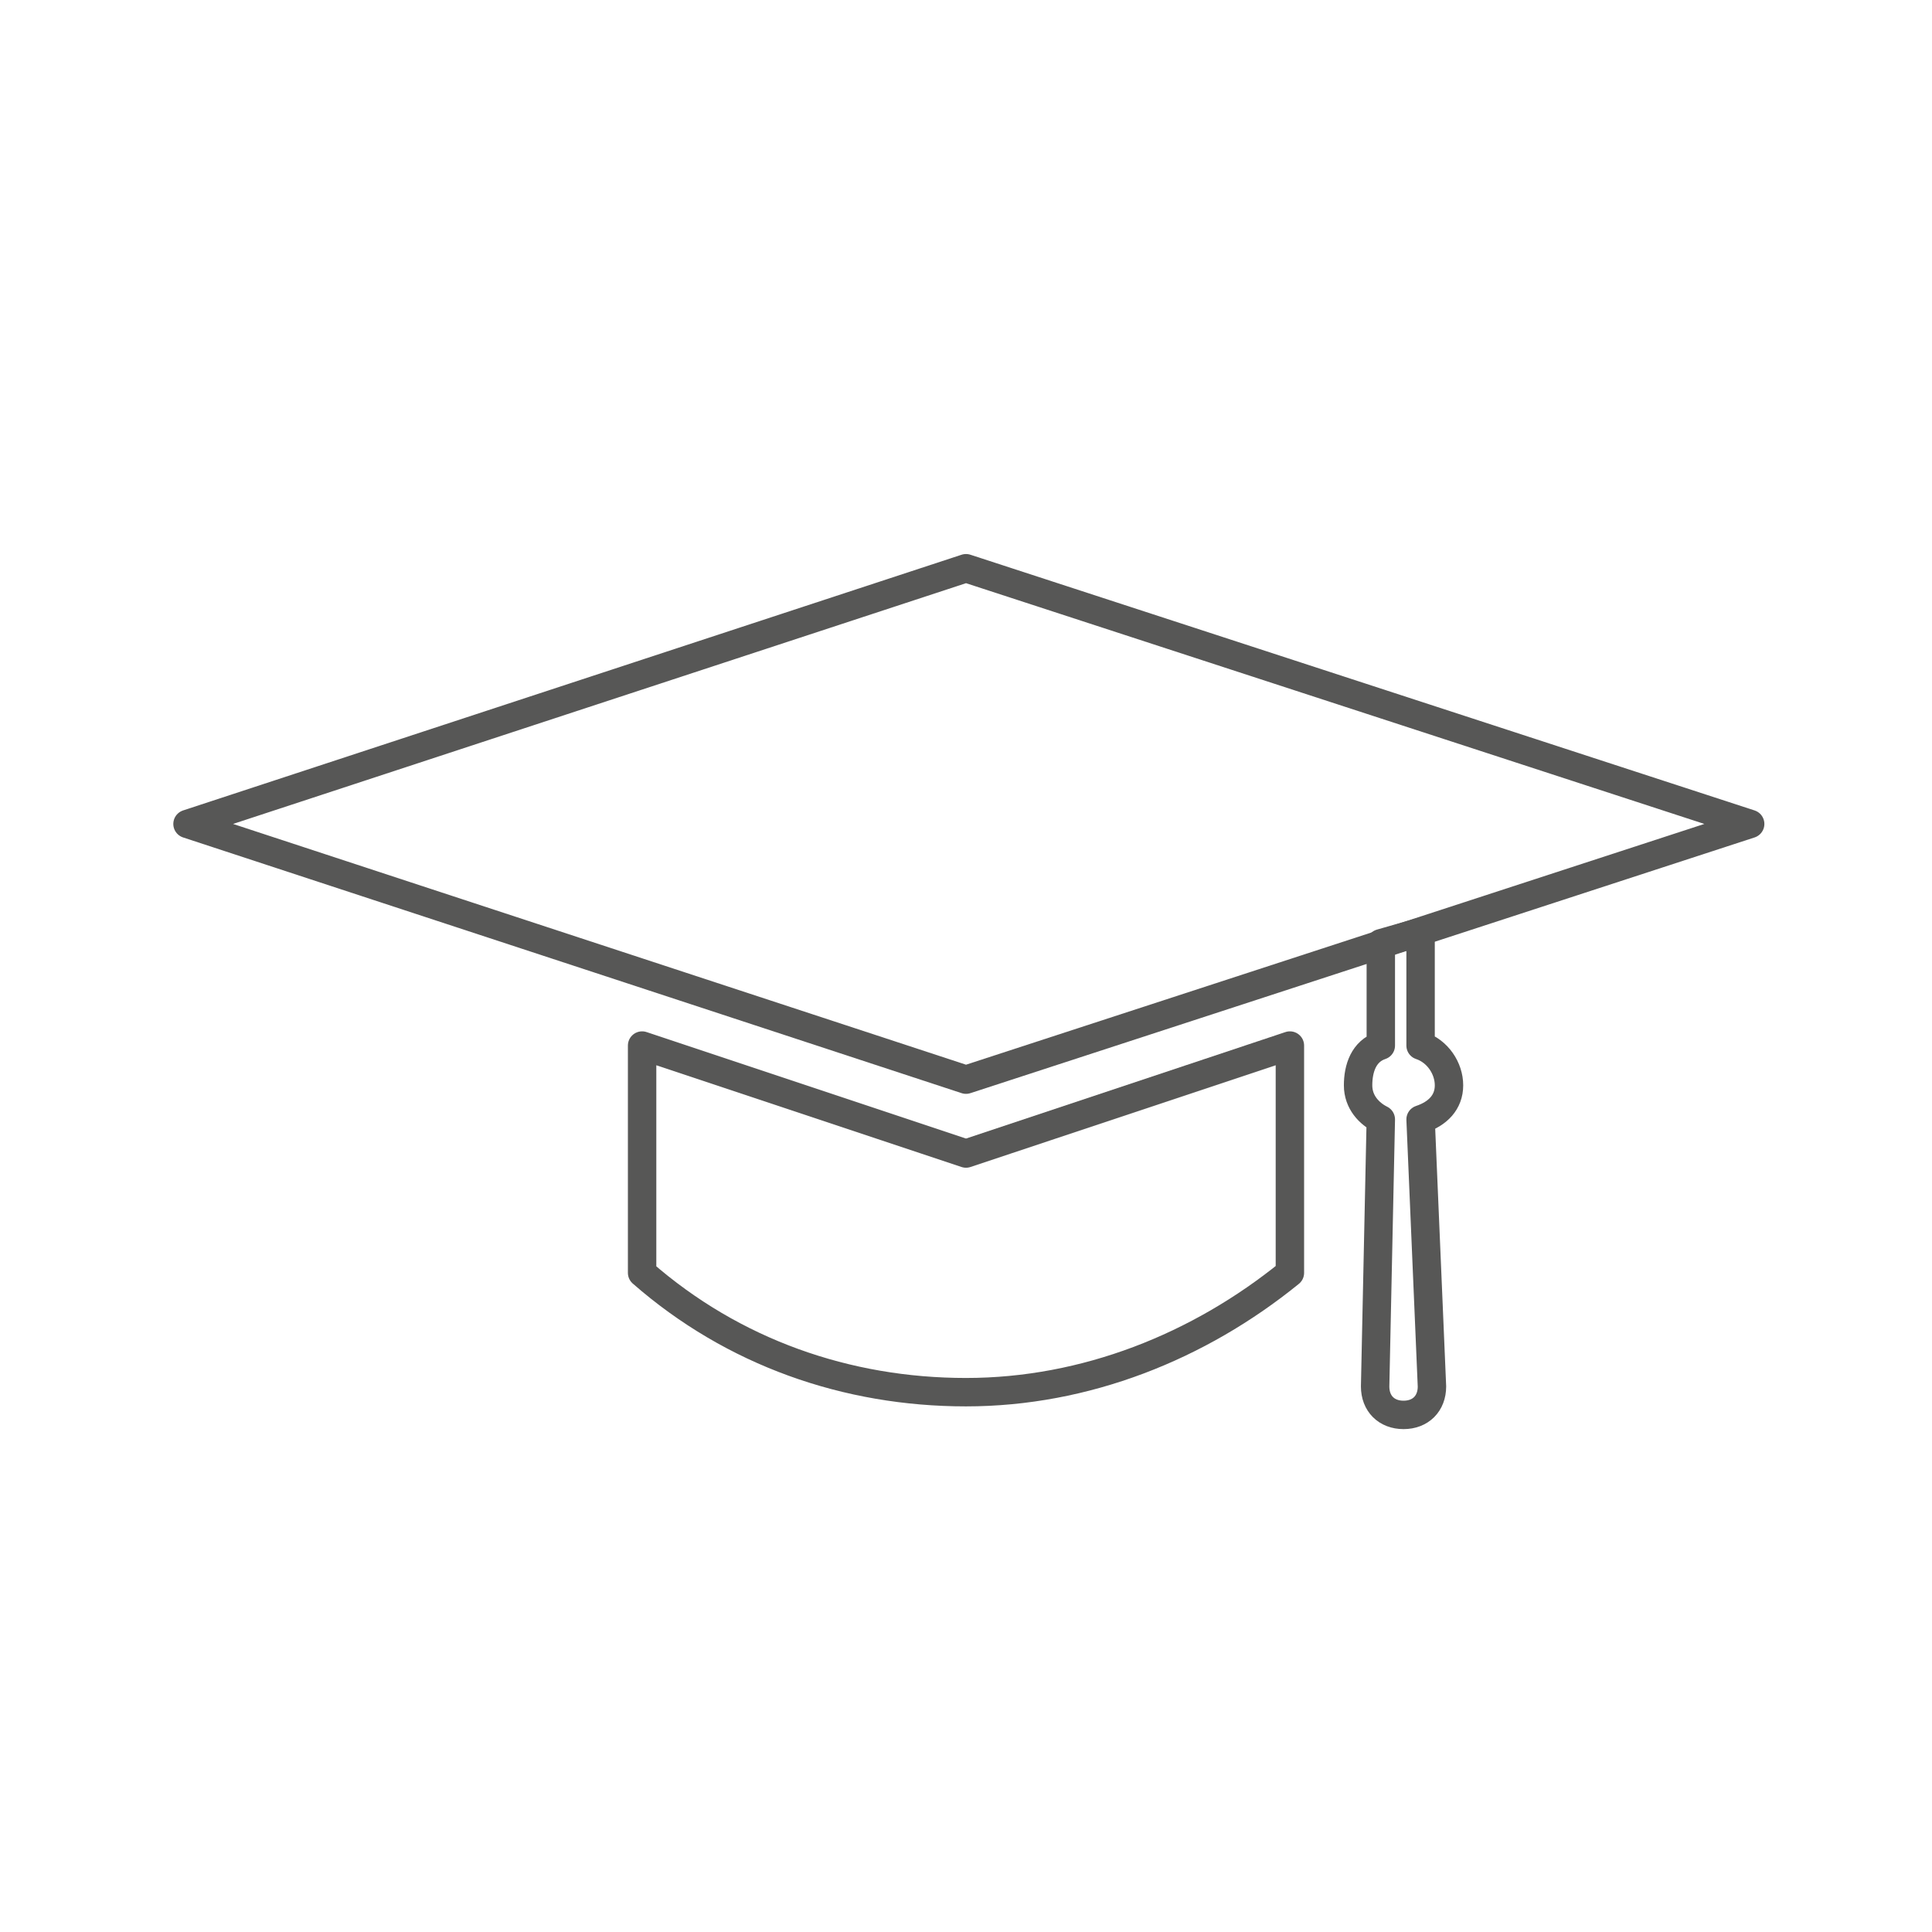
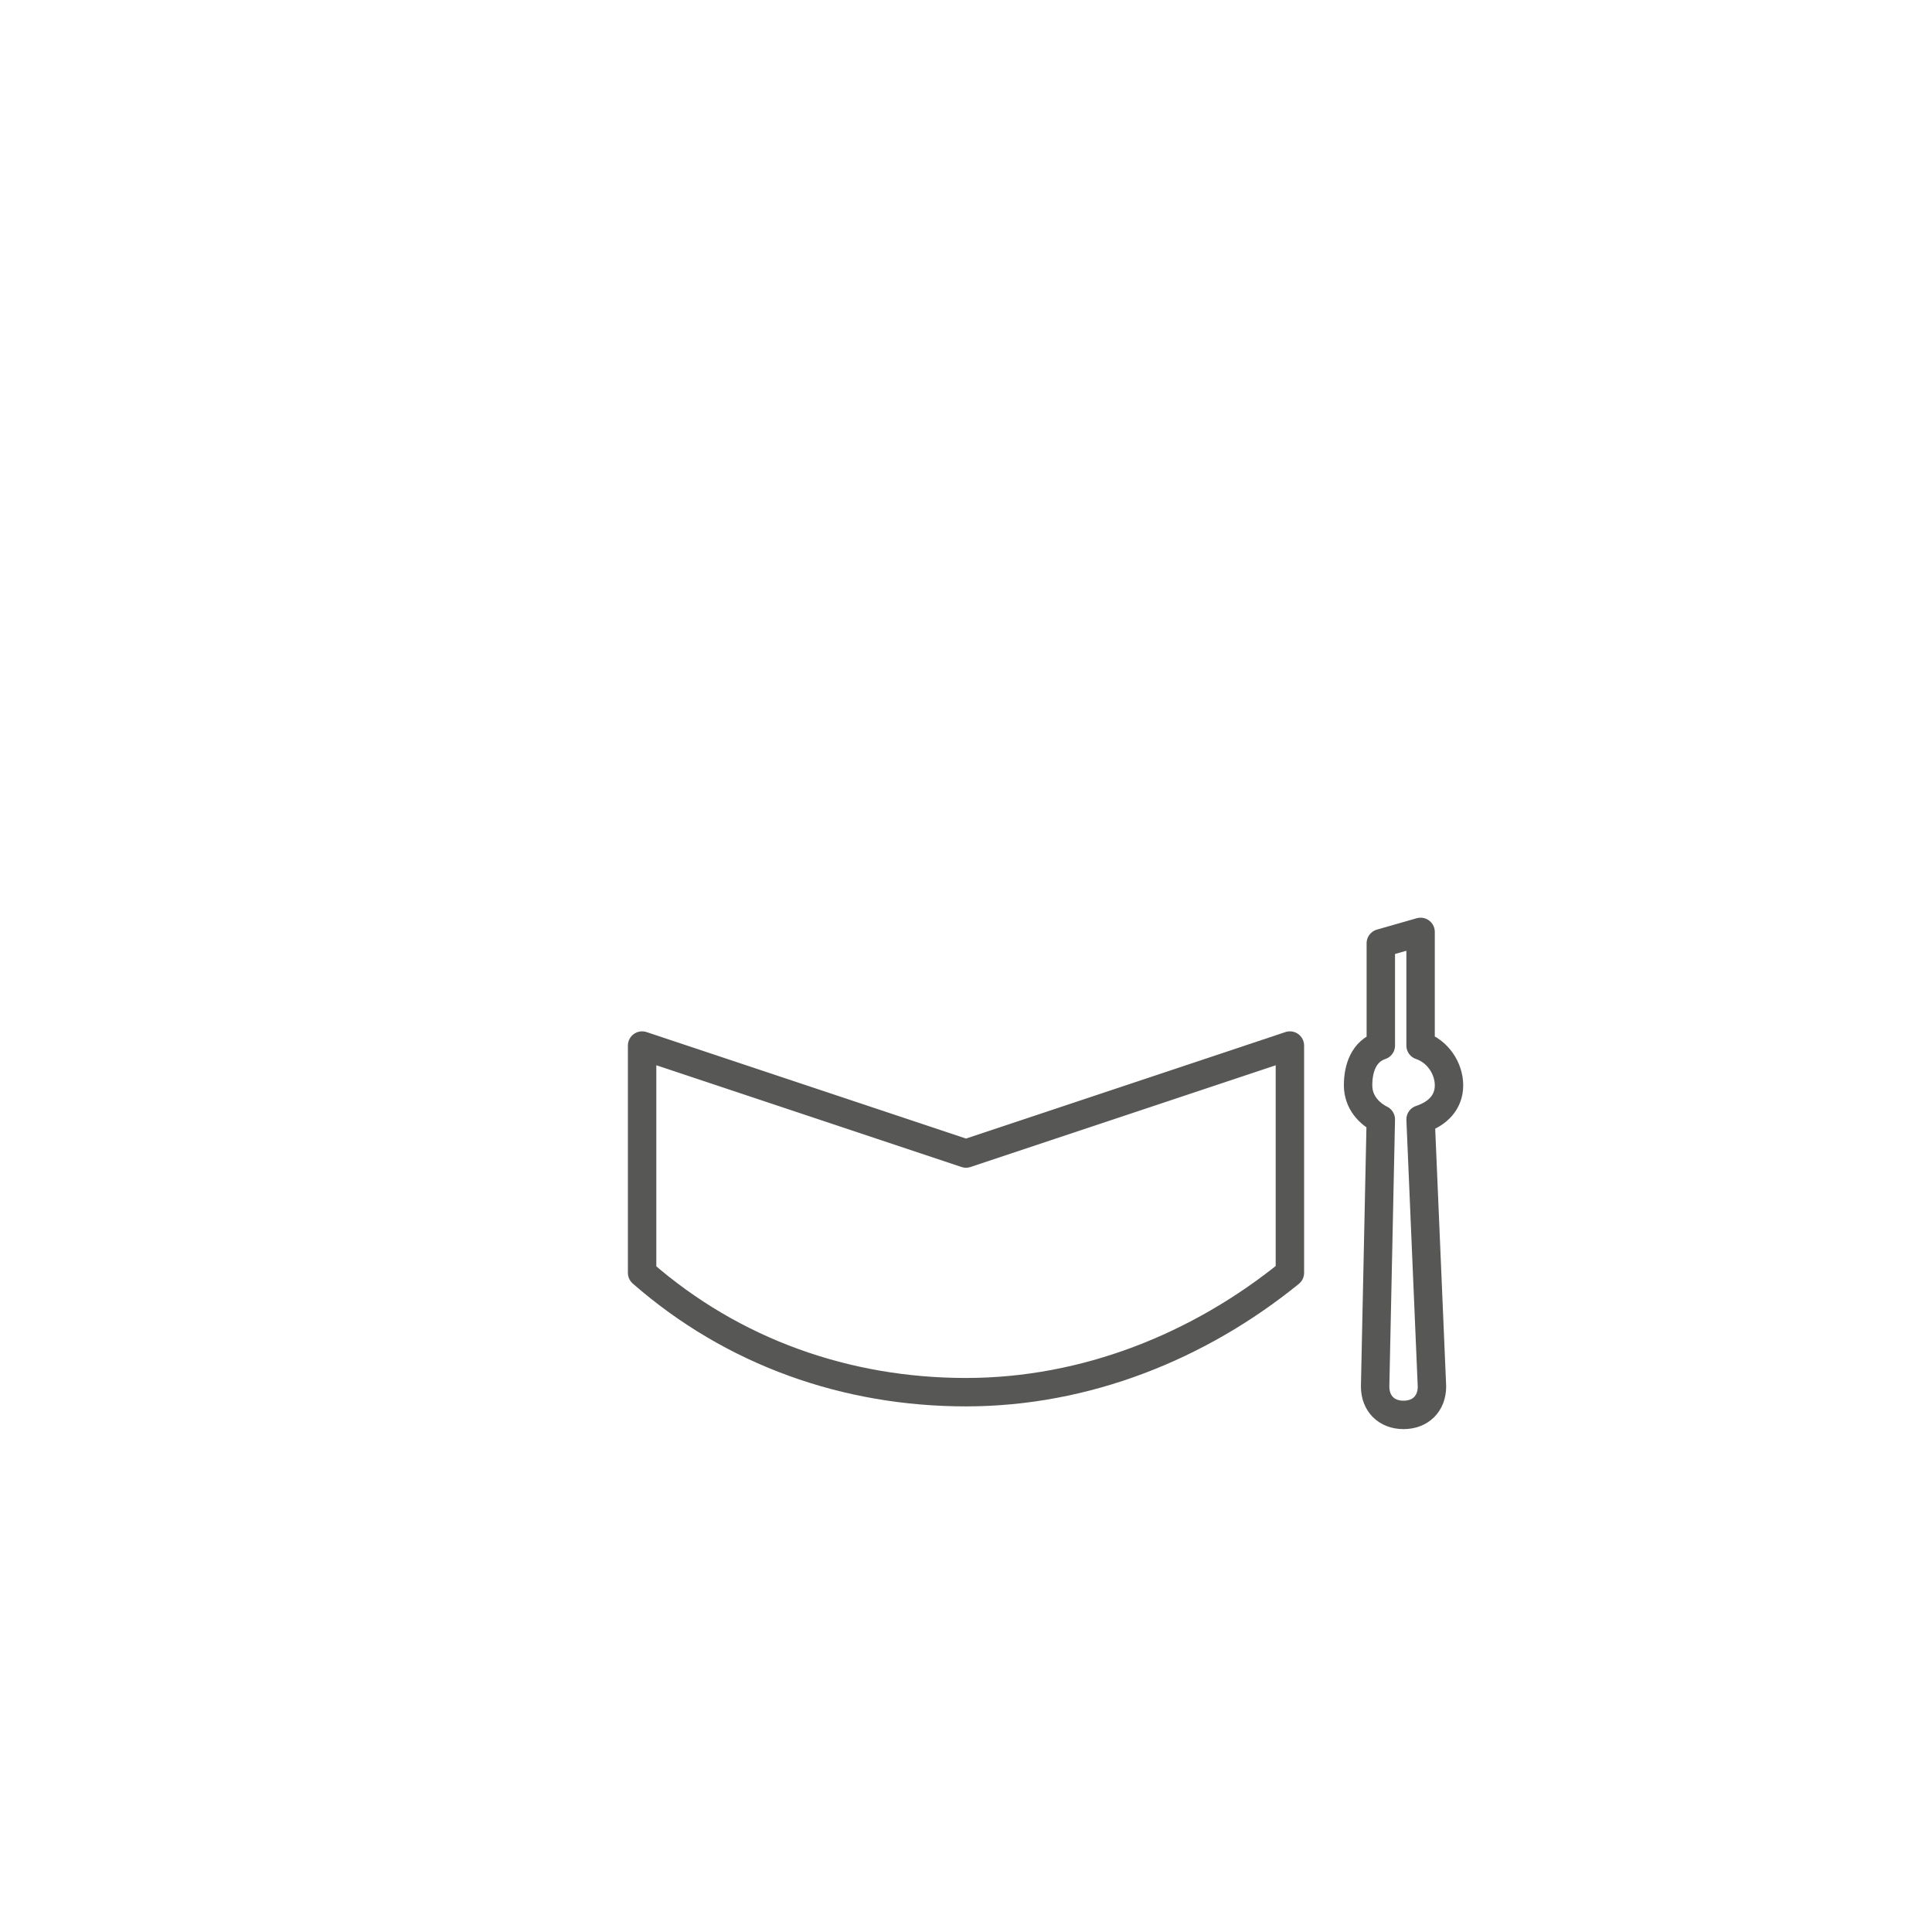
<svg xmlns="http://www.w3.org/2000/svg" version="1.1" id="Ebene_1" x="0px" y="0px" viewBox="0 0 34 34" style="enable-background:new 0 0 34 34;" xml:space="preserve">
  <style type="text/css">
	.st0{fill:none;stroke:#575756;stroke-width:0.5;stroke-linejoin:round;stroke-miterlimit:10;}
</style>
  <title>Zeichenfläche 1</title>
  <g id="DESIGNELEMENTE">
    <g id="acedemies">
      <path id="Shape" class="st0" d="M17,20.3l-5.7-1.9v4c1.6,1.4,3.6,2.1,5.7,2.1l0,0c2.1,0,4.1-0.8,5.7-2.1v-4L17,20.3z" />
-       <path id="Shape-2" class="st0" d="M30.8,14.5L17,10L3.3,14.5L17,19L30.8,14.5z" />
      <path id="Shape-3" class="st0" d="M25.5,19.1c0-0.3-0.2-0.6-0.5-0.7l0-2l-0.7,0.2v1.8c-0.3,0.1-0.4,0.4-0.4,0.7    c0,0.3,0.2,0.5,0.4,0.6l-0.1,4.7l0,0c0,0.3,0.2,0.5,0.5,0.5c0.3,0,0.5-0.2,0.5-0.5l0,0L25,19.7C25.3,19.6,25.5,19.4,25.5,19.1z" />
    </g>
  </g>
</svg>